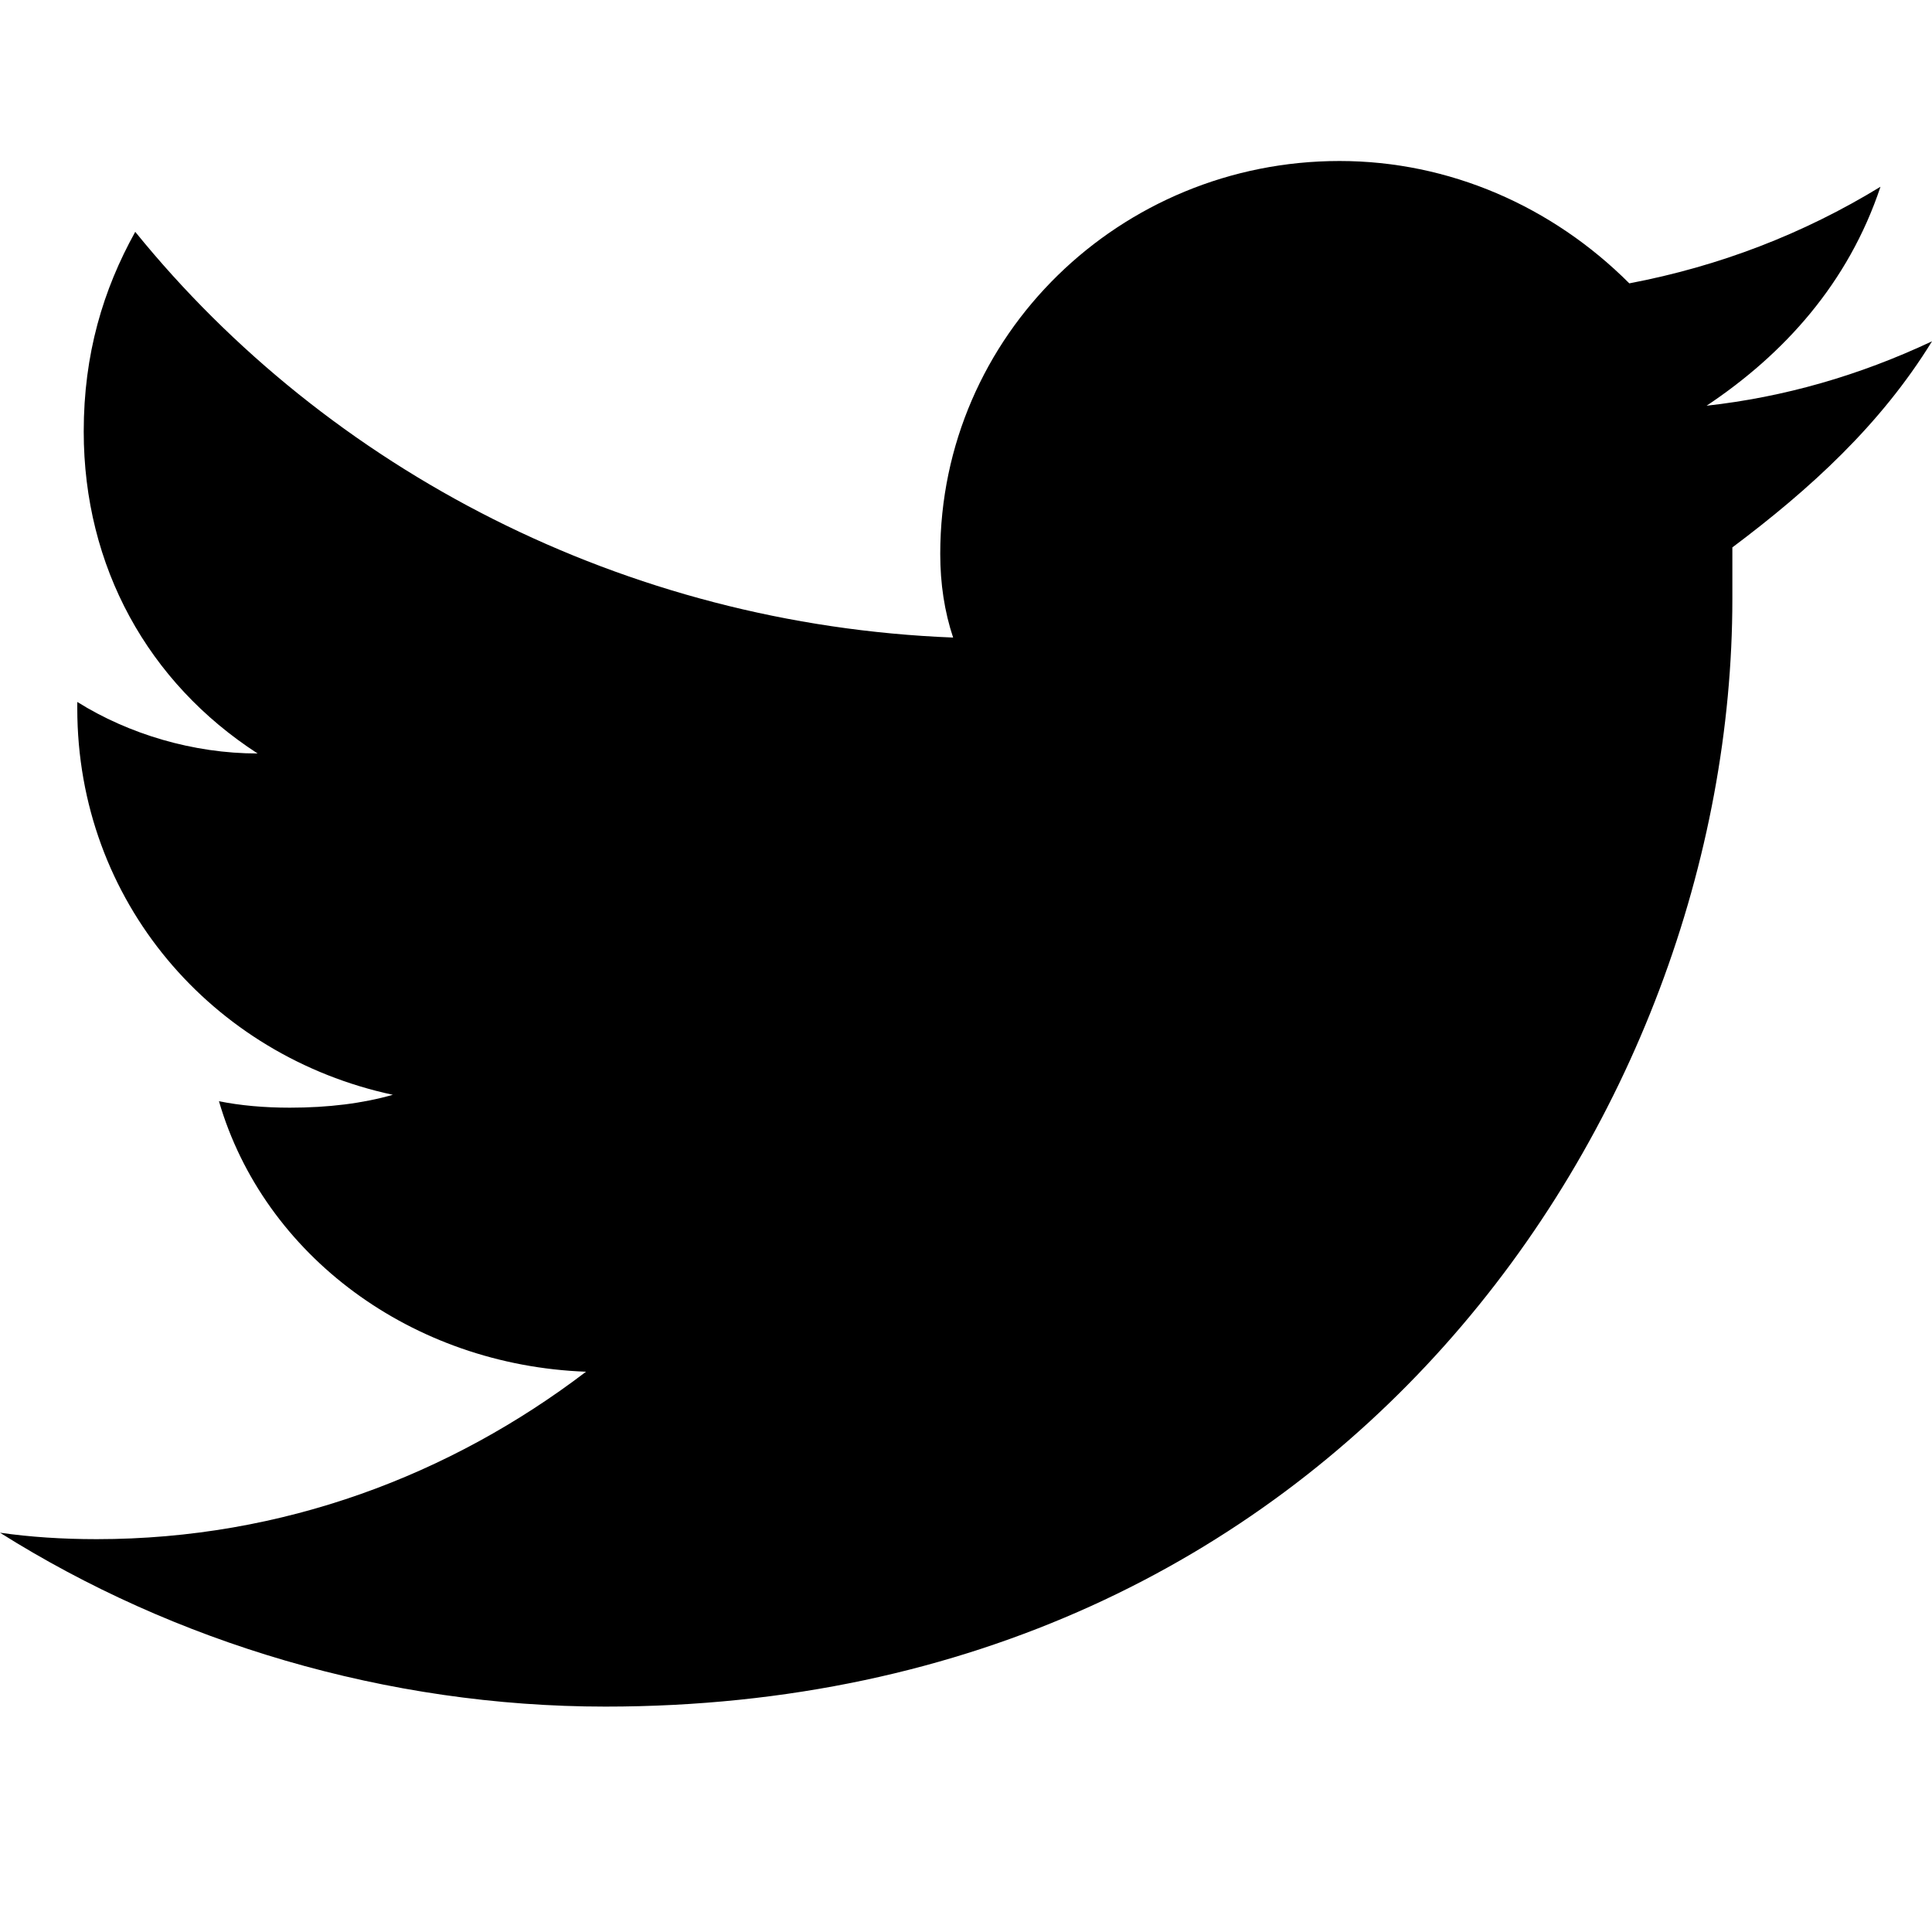
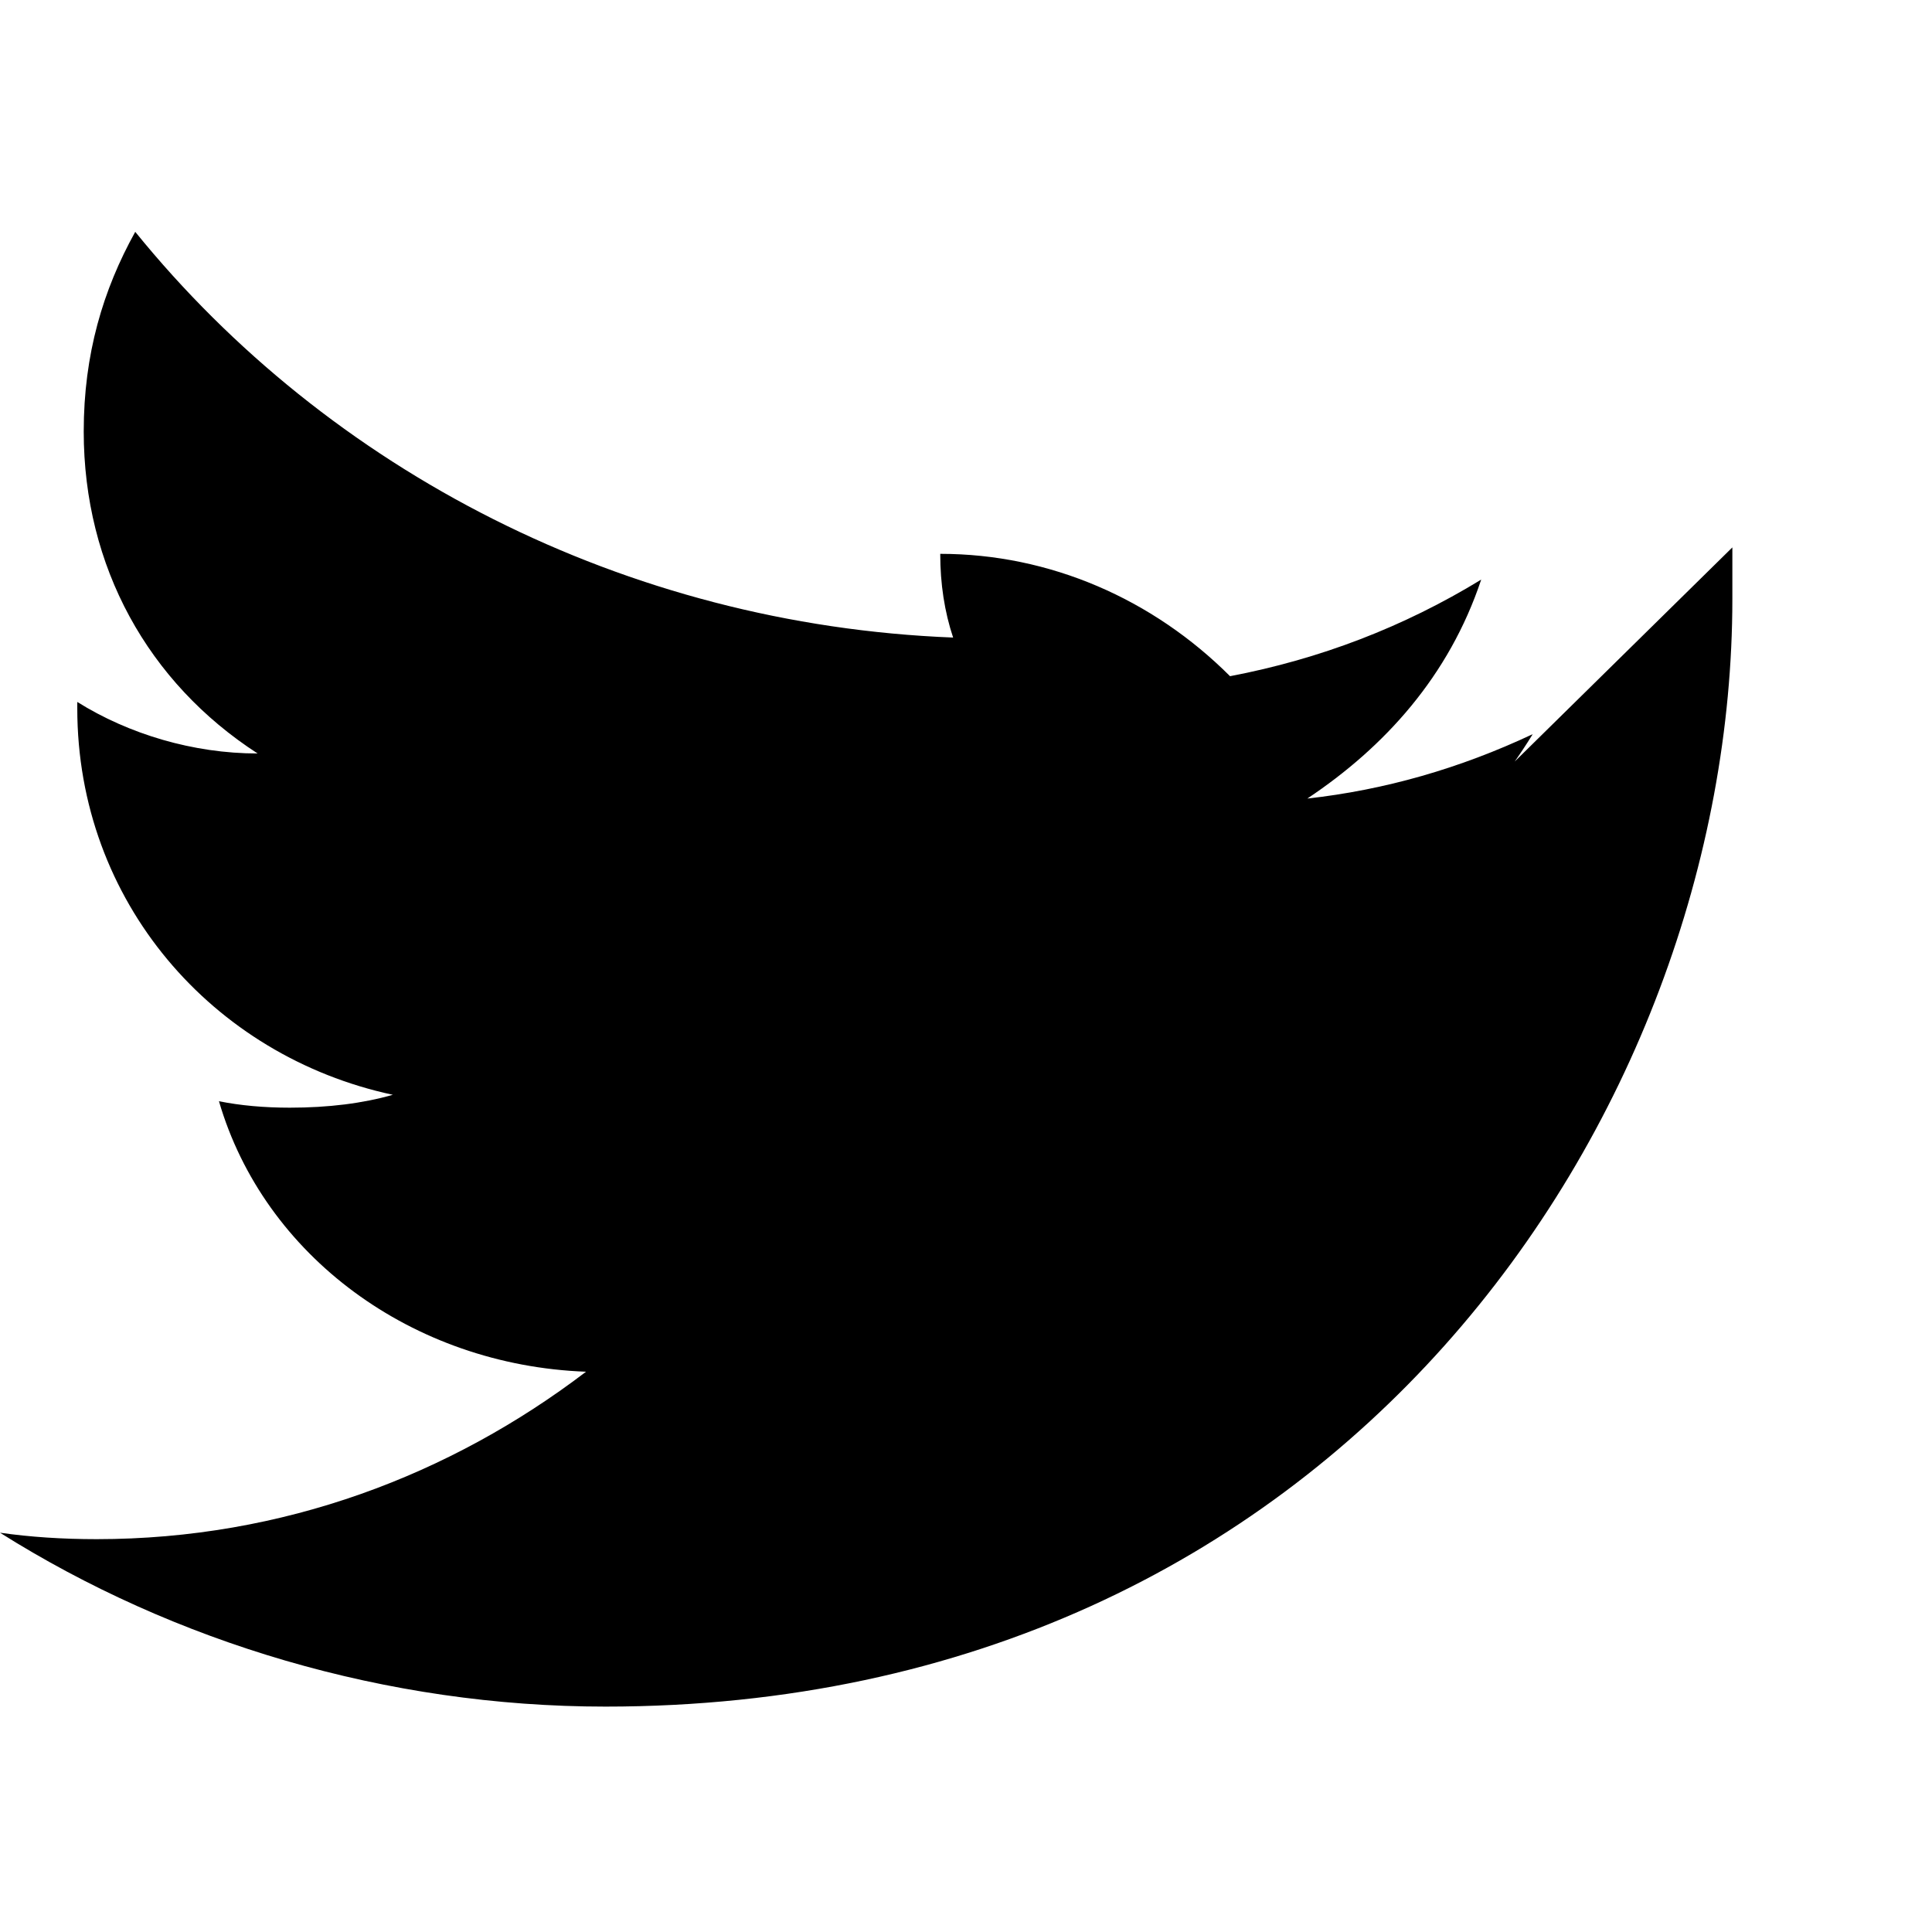
<svg xmlns="http://www.w3.org/2000/svg" version="1.2" viewBox="0 0 30 30" width="30" height="30">
  <title>icons8-twitter-svg</title>
  <style>
		.s0 { fill: #000000 } 
	</style>
-   <path id="Layer" class="s0" d="m26.9 8.5q0 0.4 0 0.8c0 8-6.1 17.2-17.5 17.2c-3.4 0-6.7-1-9.4-2.7q0.7 0.1 1.5 0.1c2.9 0 5.5-1 7.6-2.6c-2.7-0.1-5-1.8-5.7-4.2q0.5 0.1 1.1 0.1q0.9 0 1.6-0.2c-2.8-0.6-4.9-3-4.9-6q0 0 0-0.1c0.8 0.5 1.8 0.8 2.8 0.8c-1.7-1.1-2.7-2.9-2.7-5c0-1.2 0.3-2.2 0.8-3.1c3 3.7 7.6 6.1 12.7 6.3q-0.2-0.6-0.2-1.3c0-3.4 2.8-6.1 6.2-6.1c1.7 0 3.3 0.7 4.5 1.9q2.1-0.4 3.9-1.5c-0.5 1.5-1.5 2.6-2.7 3.4q1.8-0.2 3.5-1c-0.8 1.3-1.9 2.3-3.1 3.2z" />
+   <path id="Layer" class="s0" d="m26.9 8.5q0 0.4 0 0.8c0 8-6.1 17.2-17.5 17.2c-3.4 0-6.7-1-9.4-2.7q0.7 0.1 1.5 0.1c2.9 0 5.5-1 7.6-2.6c-2.7-0.1-5-1.8-5.7-4.2q0.5 0.1 1.1 0.1q0.9 0 1.6-0.2c-2.8-0.6-4.9-3-4.9-6q0 0 0-0.1c0.8 0.5 1.8 0.8 2.8 0.8c-1.7-1.1-2.7-2.9-2.7-5c0-1.2 0.3-2.2 0.8-3.1c3 3.7 7.6 6.1 12.7 6.3q-0.2-0.6-0.2-1.3c1.7 0 3.3 0.7 4.5 1.9q2.1-0.4 3.9-1.5c-0.5 1.5-1.5 2.6-2.7 3.4q1.8-0.2 3.5-1c-0.8 1.3-1.9 2.3-3.1 3.2z" />
</svg>